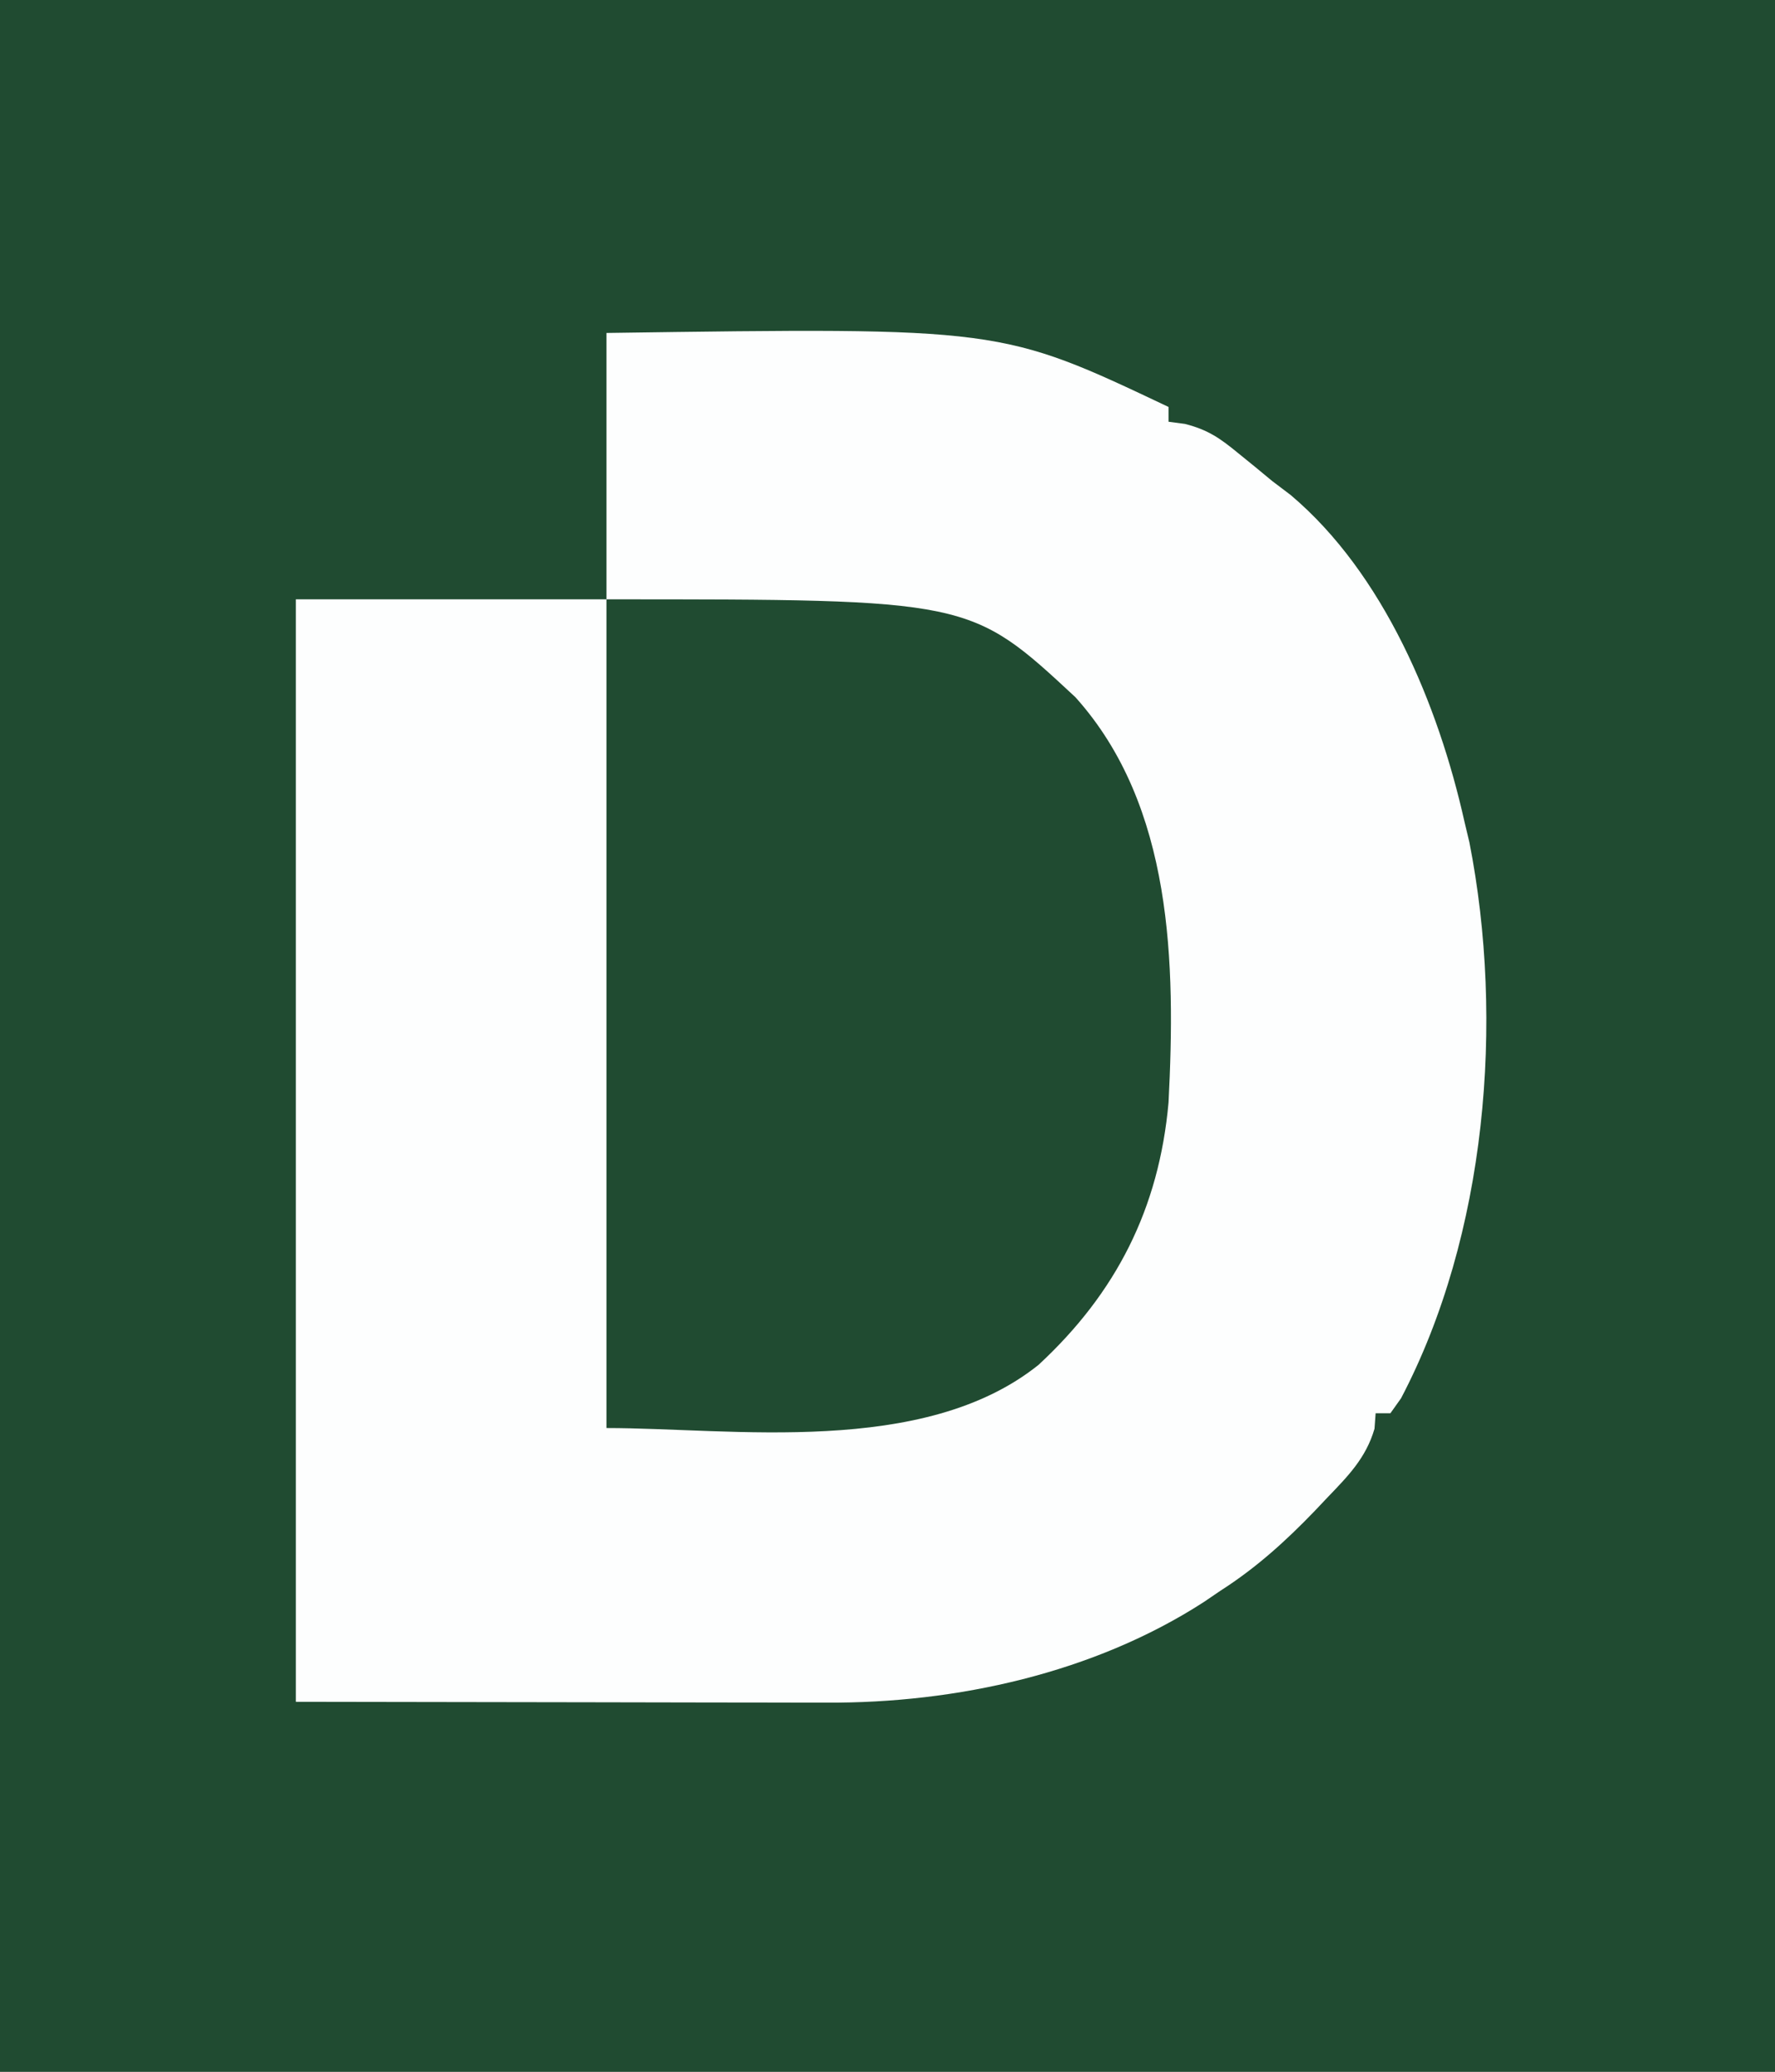
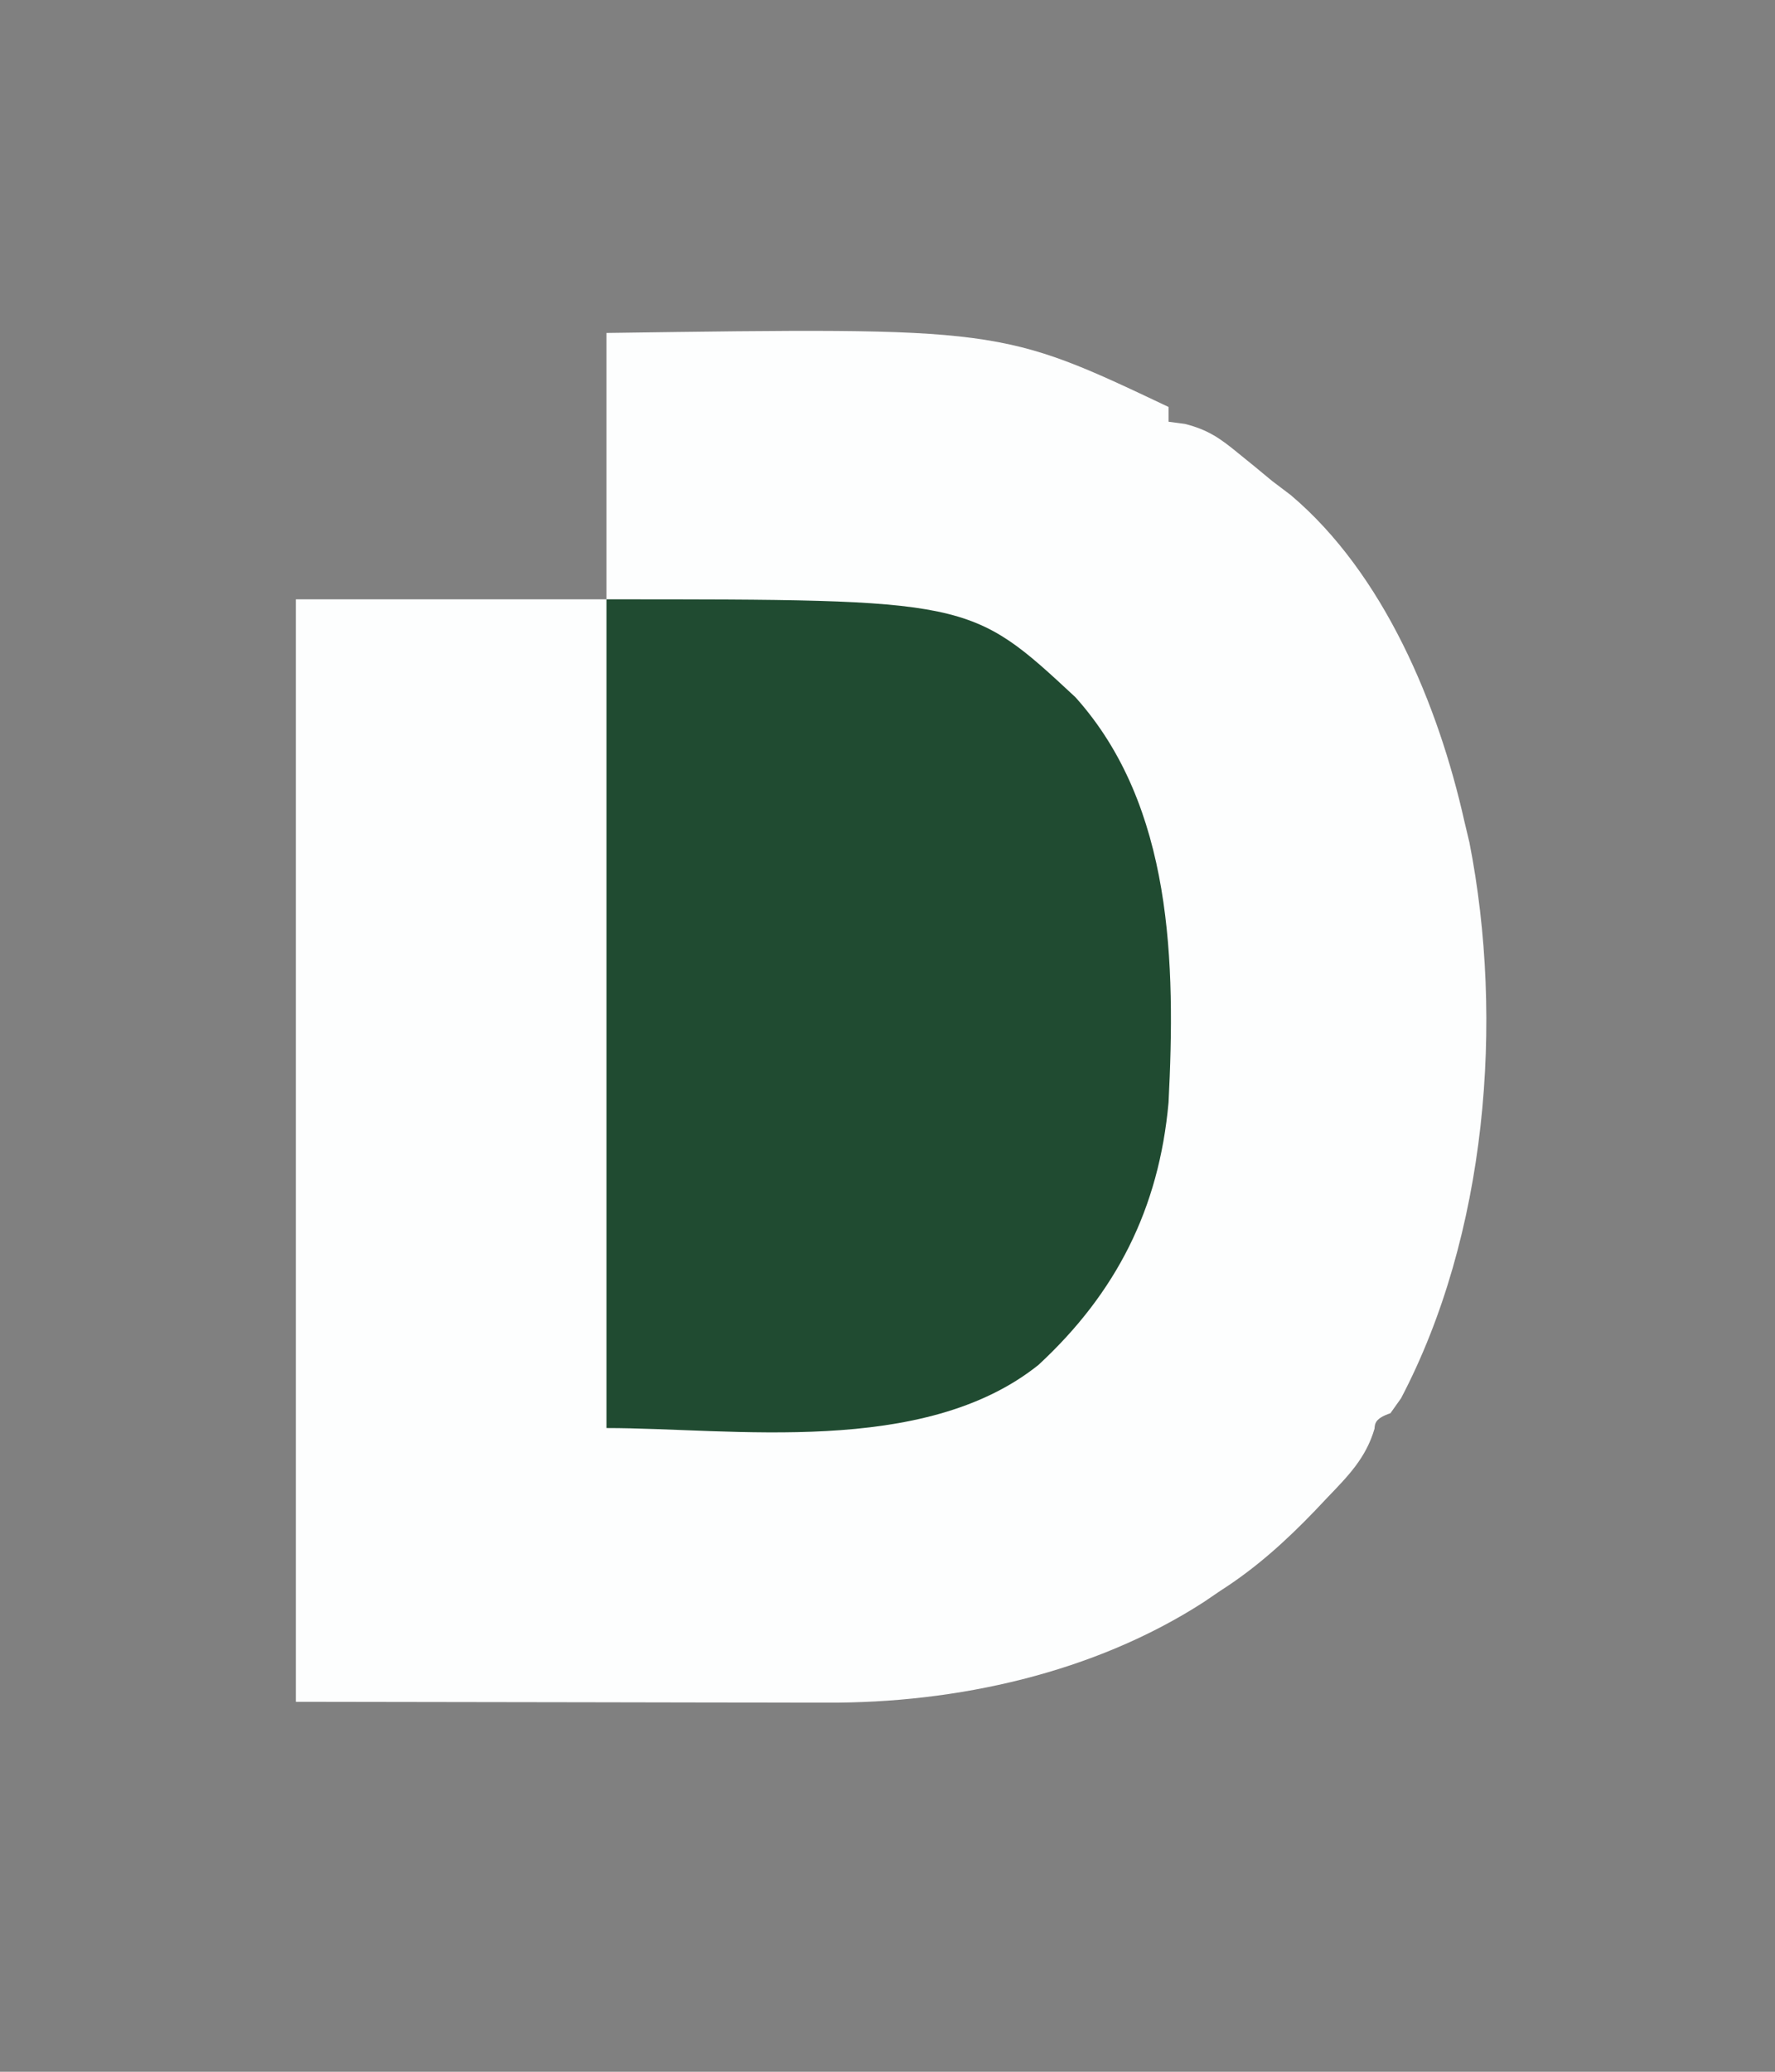
<svg xmlns="http://www.w3.org/2000/svg" version="1.1" width="240" height="280">
  <rect width="100%" height="100%" fill="#808080" stroke="none" />
-   <path d="M0 0 C79.2 0 158.4 0 240 0 C240 92.4 240 184.8 240 280 C160.8 280 81.6 280 0 280 C0 187.6 0 95.2 0 0 Z " fill="#204B31" transform="translate(0,0)" />
-   <path d="M0 0 C53.299 -0.759 53.299 -0.759 76 10 C76 10.66 76 11.32 76 12 C76.732 12.097 77.464 12.193 78.219 12.293 C81.377 13.096 82.996 14.254 85.5 16.312 C86.232 16.907 86.964 17.501 87.719 18.113 C88.848 19.047 88.848 19.047 90 20 C90.829 20.628 91.658 21.256 92.512 21.902 C105.123 32.534 112.489 50.311 116 66 C116.336 67.41 116.336 67.41 116.68 68.848 C121.431 93.025 119.002 121.947 107.438 143.977 C106.963 144.644 106.489 145.312 106 146 C105.34 146 104.68 146 104 146 C103.95 146.692 103.899 147.384 103.848 148.098 C102.687 152.073 100.242 154.519 97.438 157.438 C96.892 158.014 96.346 158.591 95.784 159.186 C91.829 163.297 87.82 166.921 83 170 C82.268 170.498 81.536 170.995 80.781 171.508 C65.907 181.118 47.318 185.201 29.748 185.114 C28.954 185.114 28.16 185.114 27.342 185.114 C24.801 185.113 22.26 185.106 19.719 185.098 C18.138 185.096 16.558 185.095 14.978 185.095 C9.152 185.089 3.326 185.075 -2.5 185.062 C-15.535 185.042 -28.57 185.021 -42 185 C-42 135.83 -42 86.66 -42 36 C-28.14 36 -14.28 36 0 36 C0 24.12 0 12.24 0 0 Z " fill="#FDFEFE" transform="translate(82,45)" />
+   <path d="M0 0 C53.299 -0.759 53.299 -0.759 76 10 C76 10.66 76 11.32 76 12 C76.732 12.097 77.464 12.193 78.219 12.293 C81.377 13.096 82.996 14.254 85.5 16.312 C86.232 16.907 86.964 17.501 87.719 18.113 C88.848 19.047 88.848 19.047 90 20 C90.829 20.628 91.658 21.256 92.512 21.902 C105.123 32.534 112.489 50.311 116 66 C116.336 67.41 116.336 67.41 116.68 68.848 C121.431 93.025 119.002 121.947 107.438 143.977 C106.963 144.644 106.489 145.312 106 146 C103.95 146.692 103.899 147.384 103.848 148.098 C102.687 152.073 100.242 154.519 97.438 157.438 C96.892 158.014 96.346 158.591 95.784 159.186 C91.829 163.297 87.82 166.921 83 170 C82.268 170.498 81.536 170.995 80.781 171.508 C65.907 181.118 47.318 185.201 29.748 185.114 C28.954 185.114 28.16 185.114 27.342 185.114 C24.801 185.113 22.26 185.106 19.719 185.098 C18.138 185.096 16.558 185.095 14.978 185.095 C9.152 185.089 3.326 185.075 -2.5 185.062 C-15.535 185.042 -28.57 185.021 -42 185 C-42 135.83 -42 86.66 -42 36 C-28.14 36 -14.28 36 0 36 C0 24.12 0 12.24 0 0 Z " fill="#FDFEFE" transform="translate(82,45)" />
  <path d="M0 0 C49.175 0 49.175 0 63.41 13.23 C76.63 27.944 76.95 49.308 76 68 C74.715 82.332 68.927 93.736 58.422 103.461 C42.852 115.932 16.978 112 0 112 C0 75.04 0 38.08 0 0 Z " fill="#204B31" transform="translate(82,81)" />
</svg>